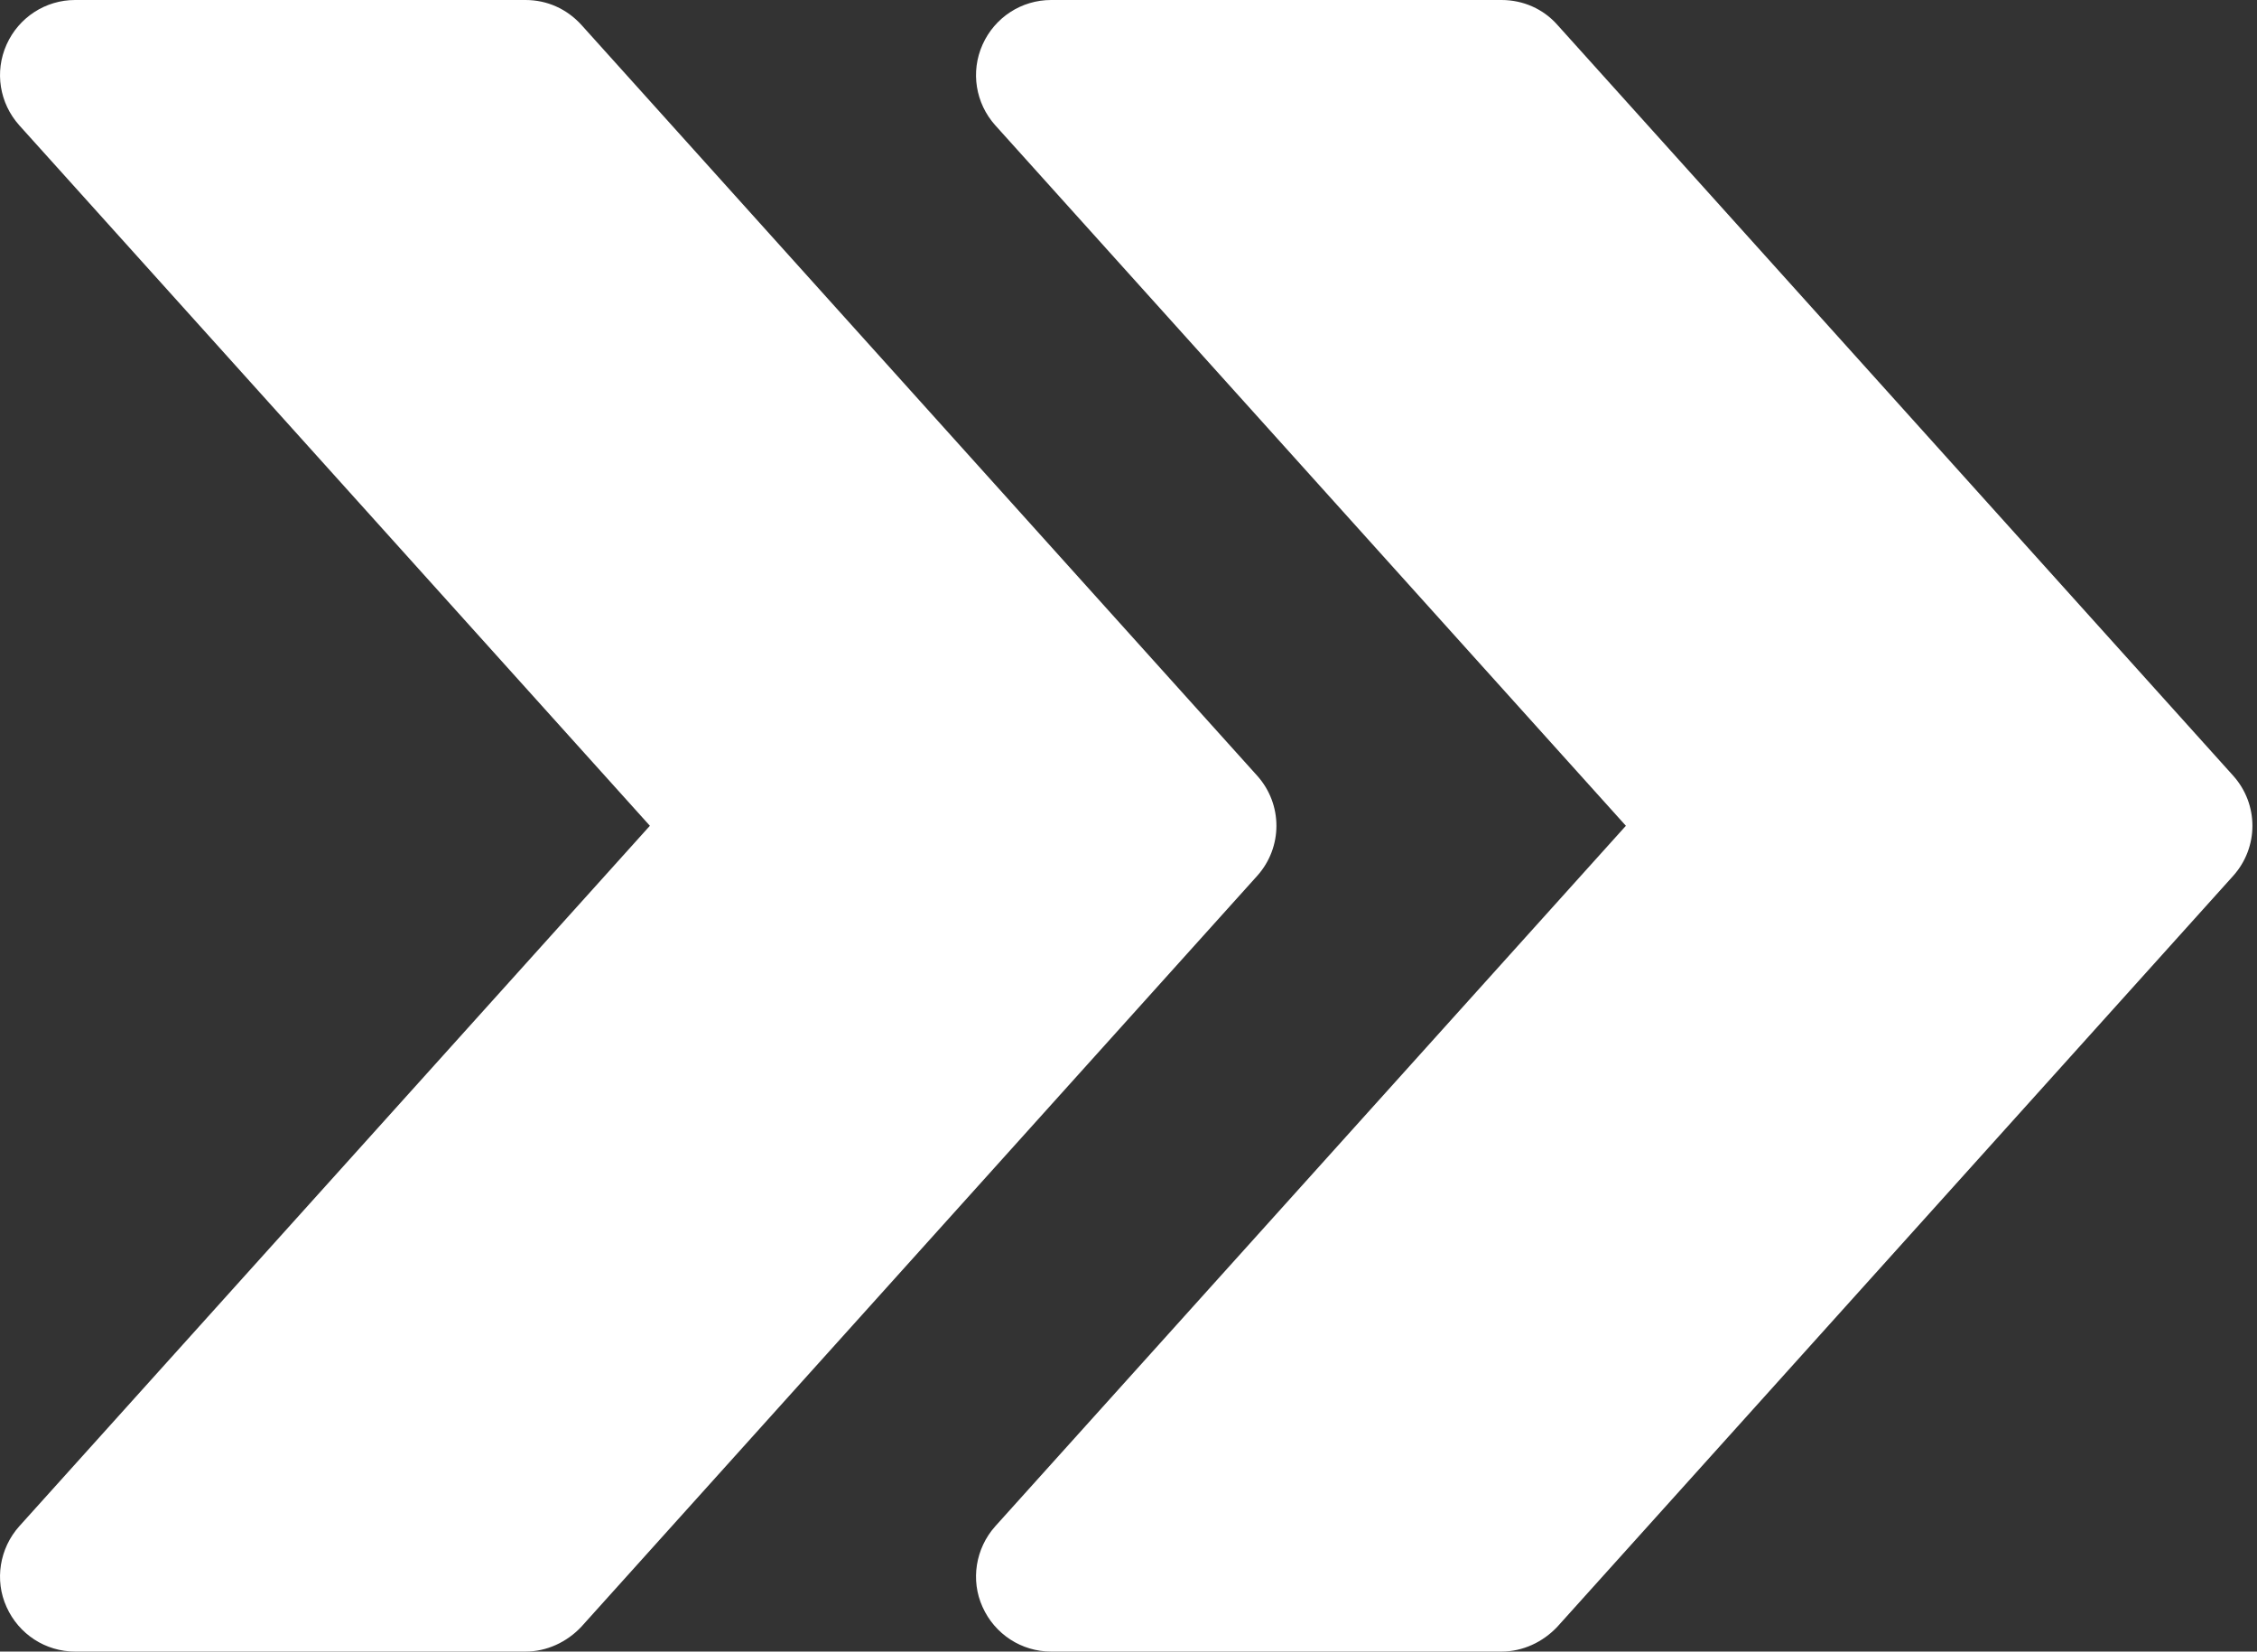
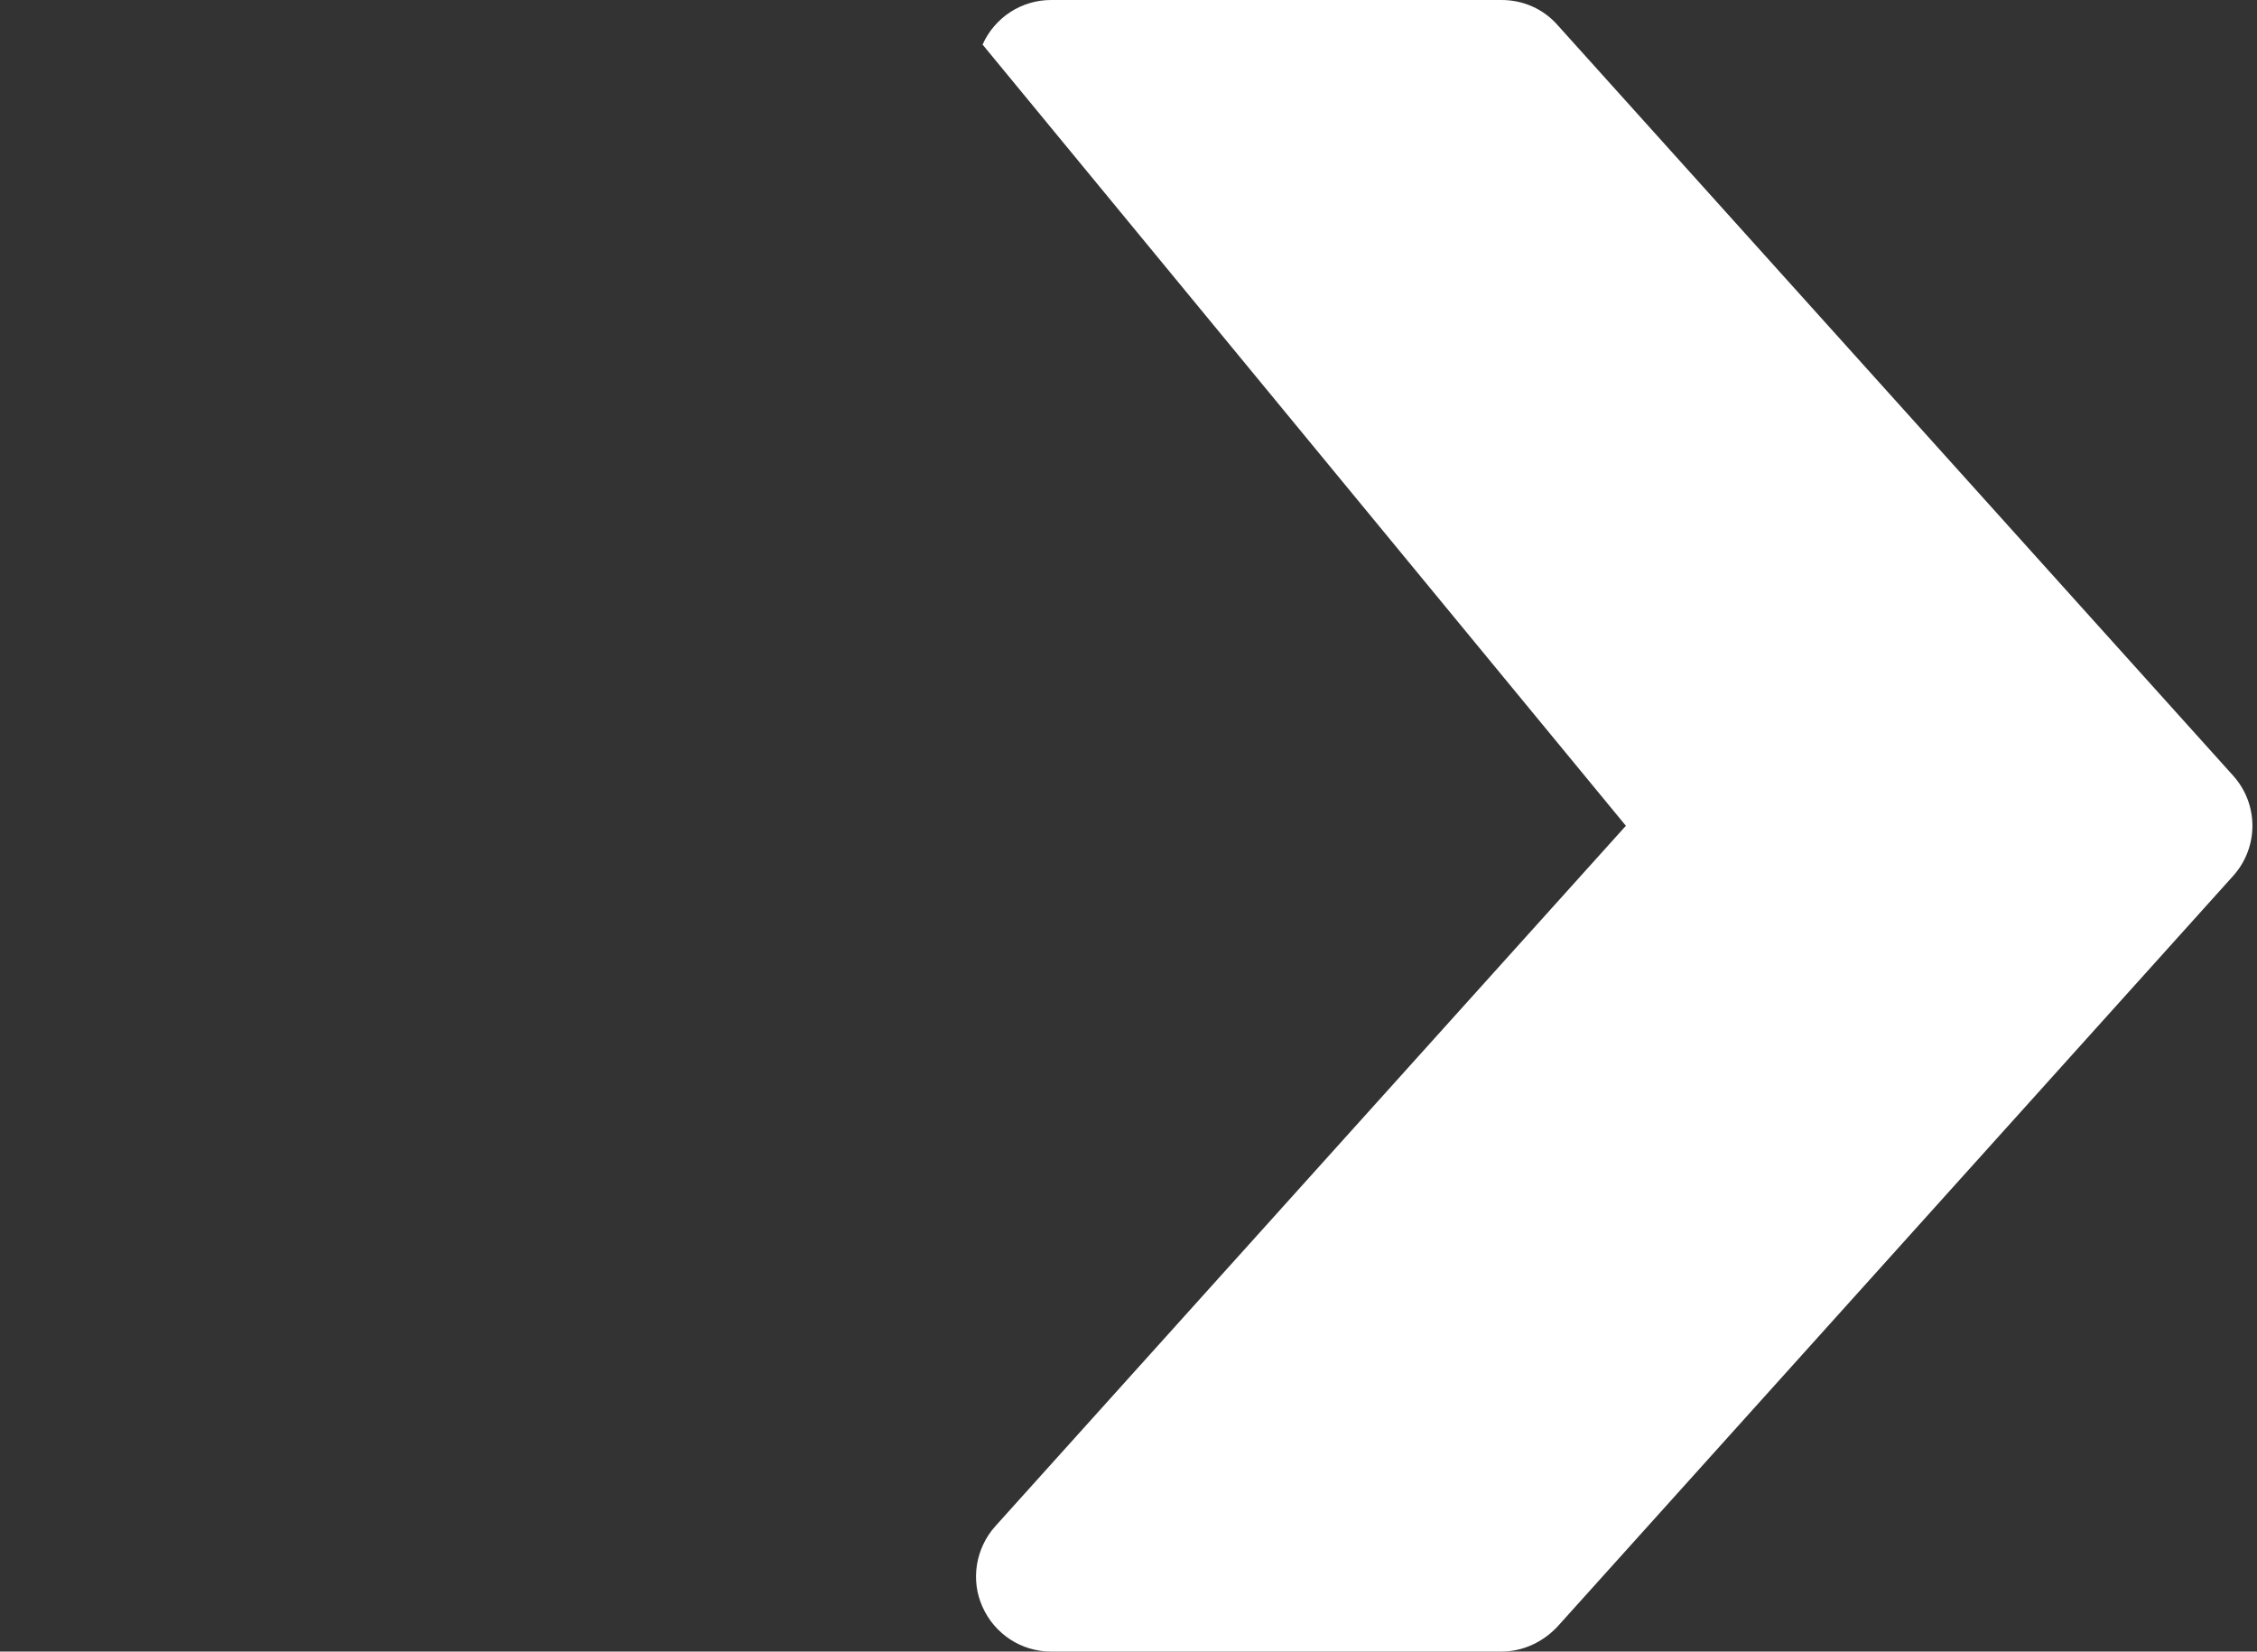
<svg xmlns="http://www.w3.org/2000/svg" version="1.1" id="Capa_1" x="0px" y="0px" viewBox="0 0 481 352" style="enable-background:new 0 0 481 352;" xml:space="preserve">
  <rect x="0" y="0" width="481" height="352" fill="#333333" stroke="none" />
  <style type="text/css">
	.st0{fill:#FFFFFF;}
</style>
  <g>
    <g>
-       <path class="st0" d="M475.9,165.3l-144-160C328.9,1.9,324.6,0,320,0h-96c-6.3,0-12,3.7-14.6,9.5c-2.6,5.8-1.5,12.5,2.7,17.2    L346.5,176L212.1,325.3c-4.2,4.7-5.3,11.5-2.7,17.2c2.6,5.8,8.3,9.5,14.6,9.5h96c4.5,0,8.8-2,11.9-5.3l144-160    C481.4,180.6,481.4,171.4,475.9,165.3z" />
+       <path class="st0" d="M475.9,165.3l-144-160C328.9,1.9,324.6,0,320,0h-96c-6.3,0-12,3.7-14.6,9.5L346.5,176L212.1,325.3c-4.2,4.7-5.3,11.5-2.7,17.2c2.6,5.8,8.3,9.5,14.6,9.5h96c4.5,0,8.8-2,11.9-5.3l144-160    C481.4,180.6,481.4,171.4,475.9,165.3z" />
    </g>
  </g>
  <g>
    <g>
-       <path class="st0" d="M267.9,165.3l-144-160C120.8,1.9,116.6,0,112,0H16C9.7,0,4,3.7,1.4,9.5C-1.2,15.3-0.1,22,4.1,26.7L138.5,176    L4.1,325.3c-4.2,4.7-5.3,11.5-2.7,17.2C4,348.3,9.7,352,16,352h96c4.5,0,8.8-2,11.9-5.3l144-160    C273.4,180.6,273.4,171.4,267.9,165.3z" />
-     </g>
+       </g>
  </g>
</svg>